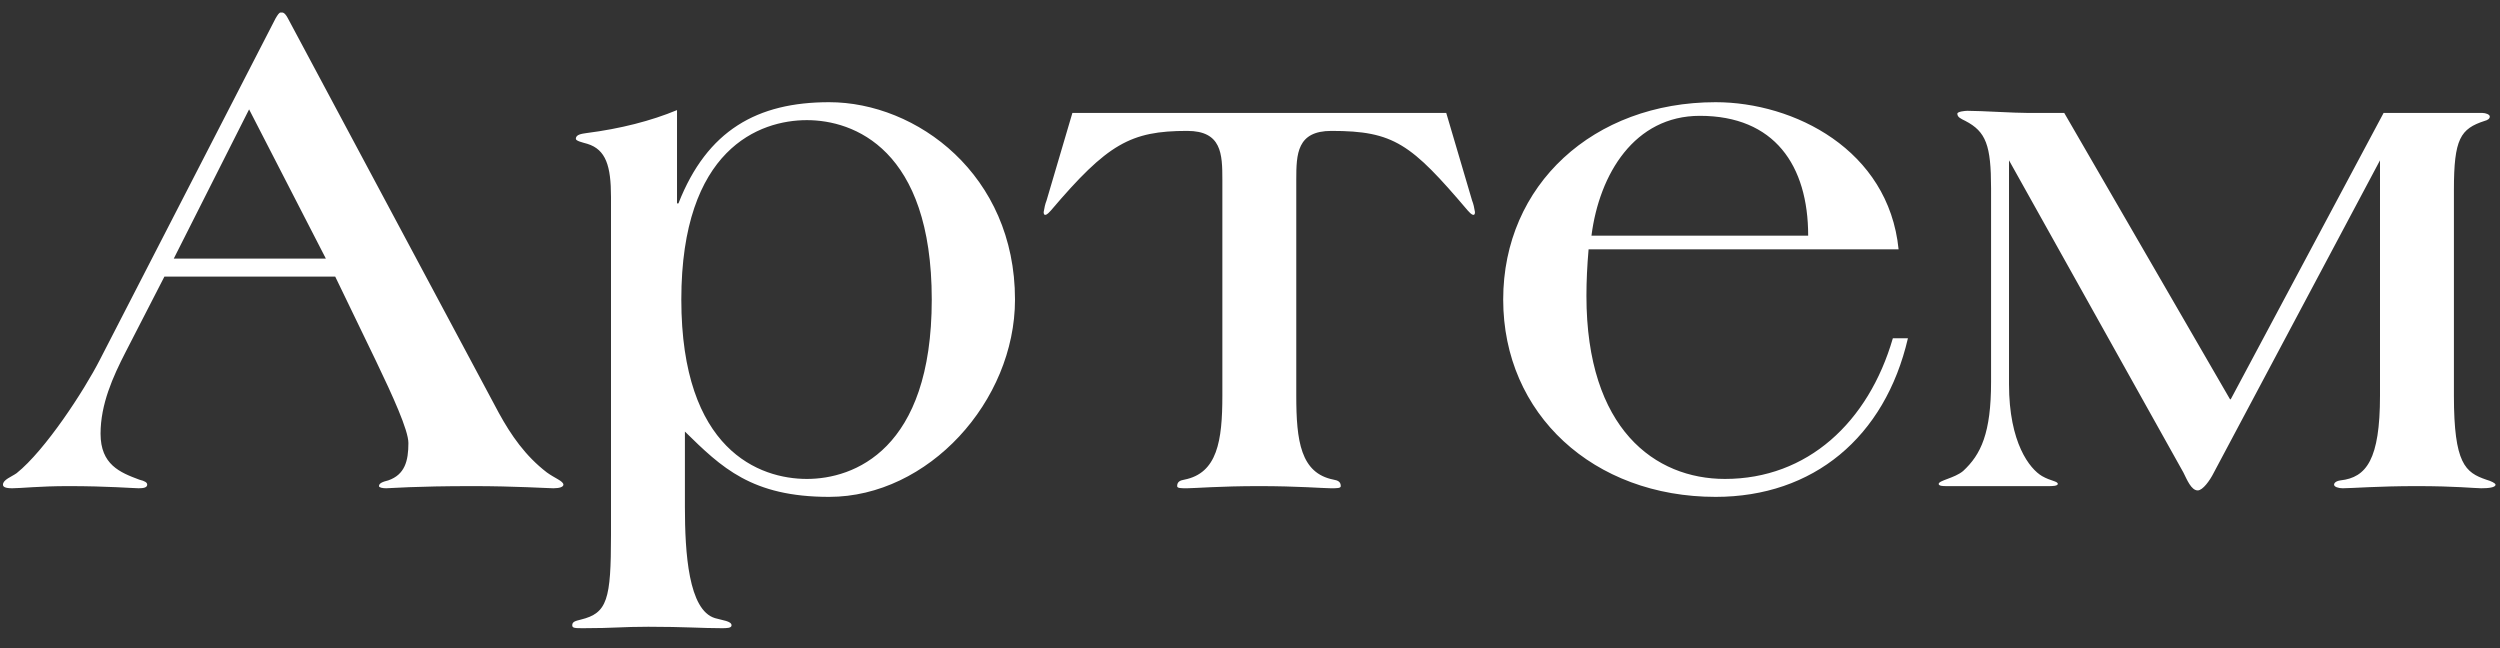
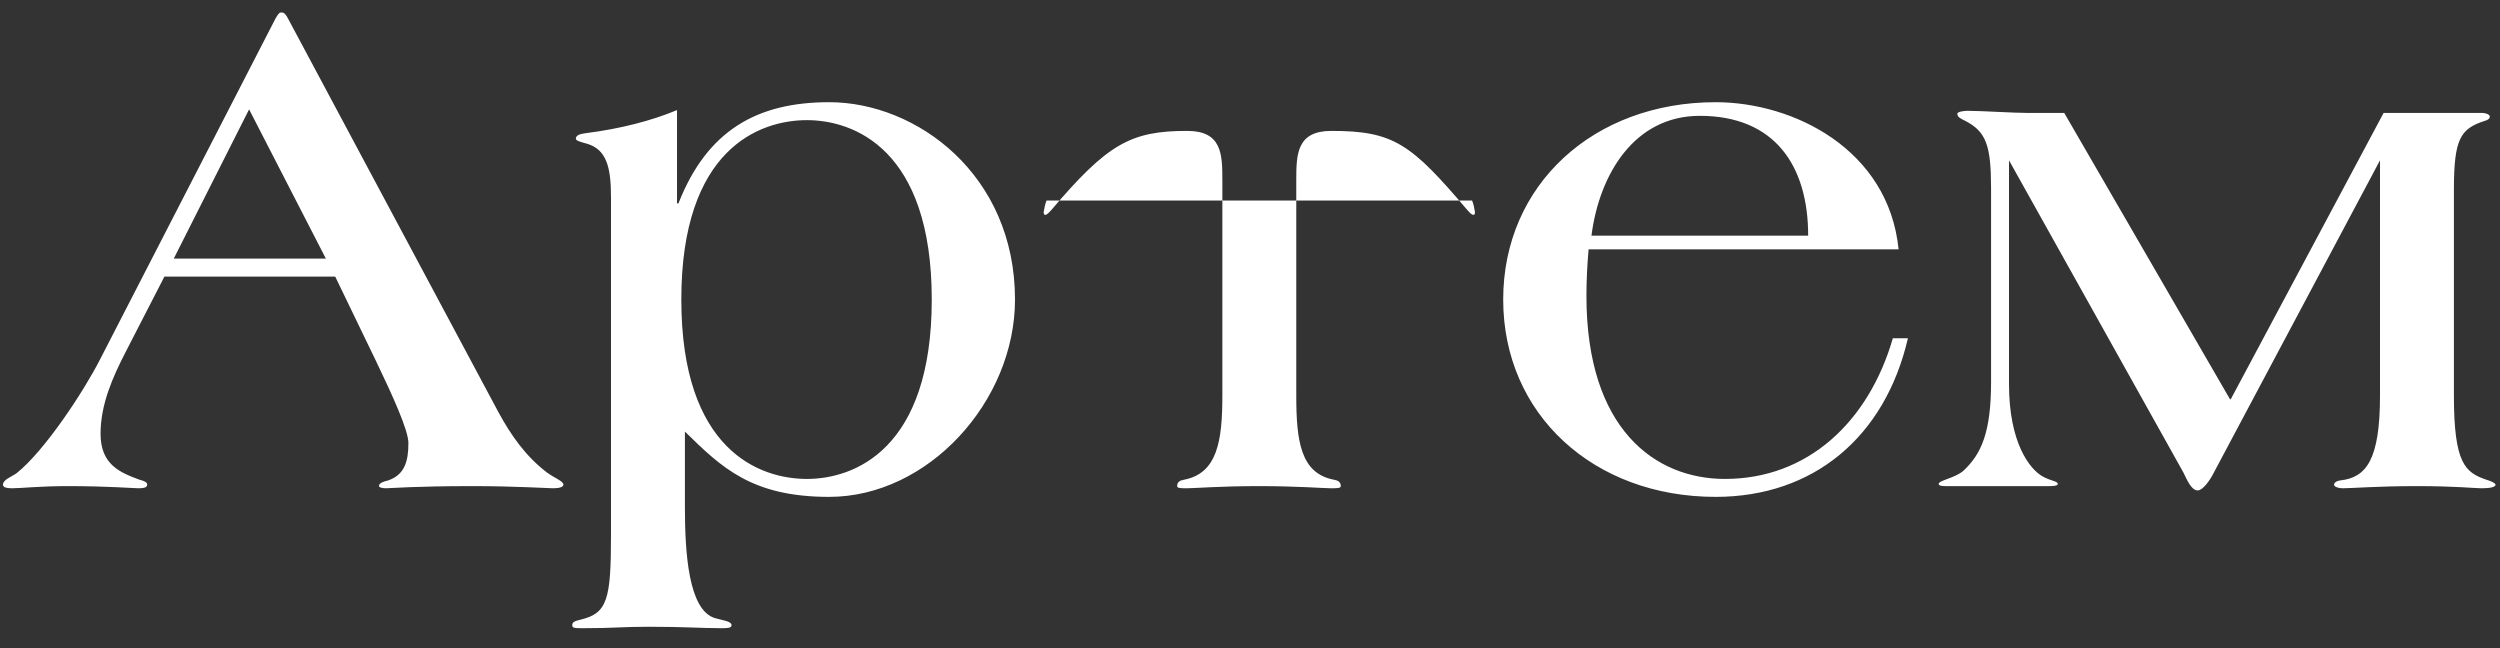
<svg xmlns="http://www.w3.org/2000/svg" width="108" height="28" viewBox="0 0 108 28" fill="none">
  <rect x="0" y="0" width="108" height="28" fill="#333333" stroke="none" />
-   <path d="M24.339 20.938C24.339 21.031 24.184 21.093 23.905 21.093C23.688 21.093 22.231 21 20.433 21C17.891 21 16.868 21.093 16.682 21.093C16.527 21.093 16.372 21.062 16.372 21C16.372 20.876 16.527 20.814 16.775 20.752C17.488 20.504 17.643 19.915 17.643 19.14C17.643 18.582 16.961 17.094 16.248 15.606L14.481 11.948H7.103L5.429 15.203C4.871 16.288 4.344 17.466 4.344 18.737C4.344 20.07 5.181 20.411 6.018 20.721C6.266 20.783 6.359 20.845 6.359 20.938C6.359 21.062 6.204 21.093 5.987 21.093C5.77 21.093 4.654 21 2.949 21C1.709 21 0.903 21.093 0.531 21.093C0.221 21.093 0.128 21.031 0.128 20.938C0.128 20.721 0.5 20.597 0.717 20.442C1.957 19.45 3.631 16.877 4.313 15.544L11.908 0.788C12.001 0.633 12.063 0.54 12.125 0.54H12.187C12.28 0.54 12.373 0.664 12.435 0.788L21.549 17.838C22.076 18.799 22.696 19.698 23.626 20.411C23.967 20.659 24.339 20.783 24.339 20.938ZM14.078 11.173L10.761 4.725L7.506 11.173H14.078ZM43.848 12.94C43.848 17.342 40.097 21.465 35.819 21.465C32.471 21.465 31.169 20.194 29.588 18.644V21.899C29.588 23.883 29.743 26.363 30.89 26.704C31.2 26.797 31.603 26.828 31.603 27.014C31.603 27.138 31.386 27.138 31.169 27.138C30.301 27.138 29.588 27.076 28.007 27.076C26.86 27.076 26.519 27.138 25.217 27.138C24.845 27.138 24.721 27.138 24.721 27.014C24.721 26.859 24.845 26.828 25.093 26.766C26.24 26.487 26.395 25.898 26.395 23.108V8.507C26.395 7.174 26.178 6.461 25.372 6.213C25.155 6.151 24.876 6.089 24.876 5.996C24.876 5.81 25.124 5.779 25.341 5.748C26.798 5.562 28.131 5.221 29.247 4.756V8.786H29.309C30.549 5.624 32.719 4.415 35.819 4.415C39.601 4.415 43.848 7.546 43.848 12.94ZM40.252 12.94C40.252 6.43 36.873 5.19 34.858 5.19C32.812 5.19 29.433 6.43 29.433 12.94C29.433 19.45 32.812 20.69 34.858 20.69C36.873 20.69 40.252 19.45 40.252 12.94ZM63.718 9.158C63.718 9.189 63.718 9.282 63.656 9.282C63.563 9.282 63.47 9.158 63.408 9.096C60.959 6.213 60.215 5.655 57.518 5.655C56.03 5.655 55.999 6.647 55.999 7.763V17.094C55.999 19.047 56.185 20.442 57.611 20.721C57.797 20.752 57.921 20.814 57.921 21C57.921 21.093 57.766 21.093 57.487 21.093C57.177 21.093 56.061 21 54.387 21C52.713 21 51.597 21.093 51.287 21.093C51.008 21.093 50.853 21.093 50.853 21C50.853 20.814 50.977 20.752 51.163 20.721C52.589 20.442 52.806 19.047 52.806 17.094V7.763C52.806 6.647 52.775 5.655 51.287 5.655C48.838 5.655 47.846 6.213 45.397 9.096C45.335 9.158 45.242 9.282 45.149 9.282C45.087 9.282 45.087 9.189 45.087 9.158C45.118 8.972 45.149 8.817 45.211 8.662L46.327 4.88H62.478L63.594 8.662C63.656 8.817 63.687 8.972 63.718 9.158ZM82.422 14.614C81.43 18.892 78.33 21.465 74.114 21.465C68.844 21.465 64.938 17.9 64.938 12.94C64.938 7.98 68.844 4.415 74.114 4.415C77.493 4.415 81.585 6.461 82.019 10.77H68.627C68.565 11.483 68.534 12.134 68.534 12.785C68.534 18.551 71.51 20.69 74.517 20.69C78.082 20.69 80.717 18.241 81.771 14.614H82.422ZM78.113 10.181C78.113 7.143 76.656 5.004 73.432 5.004C70.611 5.004 69.092 7.515 68.751 10.181H78.113ZM107.807 20.938C107.807 21.062 107.497 21.093 107.187 21.093C106.908 21.093 106.102 21 104.397 21C102.723 21 101.607 21.093 101.204 21.093C101.018 21.093 100.832 21.031 100.832 20.938C100.832 20.876 100.894 20.783 101.111 20.752C102.227 20.628 102.816 19.853 102.816 17.094V6.926L95.624 20.442C95.469 20.752 95.159 21.186 94.942 21.186C94.663 21.186 94.477 20.721 94.322 20.411L86.789 6.926V16.598C86.789 19.14 87.688 20.256 88.215 20.566C88.587 20.783 88.897 20.783 88.897 20.907C88.897 21 88.618 21 88.556 21H84.061C83.968 21 83.751 21 83.751 20.907C83.751 20.752 84.433 20.659 84.805 20.349C85.58 19.636 86.014 18.706 86.014 16.505V8.135C86.014 6.275 85.797 5.686 84.898 5.221C84.712 5.128 84.557 5.066 84.557 4.911C84.557 4.818 84.898 4.787 84.991 4.787C85.611 4.787 86.975 4.88 87.657 4.88H89.176L96.337 17.249H96.368L102.971 4.88H107.249C107.373 4.88 107.559 4.942 107.559 5.035C107.559 5.128 107.466 5.19 107.342 5.221C106.288 5.562 106.009 5.996 106.009 8.197V17.094C106.009 20.039 106.505 20.411 107.404 20.721C107.621 20.783 107.807 20.876 107.807 20.938Z" fill="white" />
+   <path d="M24.339 20.938C24.339 21.031 24.184 21.093 23.905 21.093C23.688 21.093 22.231 21 20.433 21C17.891 21 16.868 21.093 16.682 21.093C16.527 21.093 16.372 21.062 16.372 21C16.372 20.876 16.527 20.814 16.775 20.752C17.488 20.504 17.643 19.915 17.643 19.14C17.643 18.582 16.961 17.094 16.248 15.606L14.481 11.948H7.103L5.429 15.203C4.871 16.288 4.344 17.466 4.344 18.737C4.344 20.07 5.181 20.411 6.018 20.721C6.266 20.783 6.359 20.845 6.359 20.938C6.359 21.062 6.204 21.093 5.987 21.093C5.77 21.093 4.654 21 2.949 21C1.709 21 0.903 21.093 0.531 21.093C0.221 21.093 0.128 21.031 0.128 20.938C0.128 20.721 0.5 20.597 0.717 20.442C1.957 19.45 3.631 16.877 4.313 15.544L11.908 0.788C12.001 0.633 12.063 0.54 12.125 0.54H12.187C12.28 0.54 12.373 0.664 12.435 0.788L21.549 17.838C22.076 18.799 22.696 19.698 23.626 20.411C23.967 20.659 24.339 20.783 24.339 20.938ZM14.078 11.173L10.761 4.725L7.506 11.173H14.078ZM43.848 12.94C43.848 17.342 40.097 21.465 35.819 21.465C32.471 21.465 31.169 20.194 29.588 18.644V21.899C29.588 23.883 29.743 26.363 30.89 26.704C31.2 26.797 31.603 26.828 31.603 27.014C31.603 27.138 31.386 27.138 31.169 27.138C30.301 27.138 29.588 27.076 28.007 27.076C26.86 27.076 26.519 27.138 25.217 27.138C24.845 27.138 24.721 27.138 24.721 27.014C24.721 26.859 24.845 26.828 25.093 26.766C26.24 26.487 26.395 25.898 26.395 23.108V8.507C26.395 7.174 26.178 6.461 25.372 6.213C25.155 6.151 24.876 6.089 24.876 5.996C24.876 5.81 25.124 5.779 25.341 5.748C26.798 5.562 28.131 5.221 29.247 4.756V8.786H29.309C30.549 5.624 32.719 4.415 35.819 4.415C39.601 4.415 43.848 7.546 43.848 12.94ZM40.252 12.94C40.252 6.43 36.873 5.19 34.858 5.19C32.812 5.19 29.433 6.43 29.433 12.94C29.433 19.45 32.812 20.69 34.858 20.69C36.873 20.69 40.252 19.45 40.252 12.94ZM63.718 9.158C63.718 9.189 63.718 9.282 63.656 9.282C63.563 9.282 63.47 9.158 63.408 9.096C60.959 6.213 60.215 5.655 57.518 5.655C56.03 5.655 55.999 6.647 55.999 7.763V17.094C55.999 19.047 56.185 20.442 57.611 20.721C57.797 20.752 57.921 20.814 57.921 21C57.921 21.093 57.766 21.093 57.487 21.093C57.177 21.093 56.061 21 54.387 21C52.713 21 51.597 21.093 51.287 21.093C51.008 21.093 50.853 21.093 50.853 21C50.853 20.814 50.977 20.752 51.163 20.721C52.589 20.442 52.806 19.047 52.806 17.094V7.763C52.806 6.647 52.775 5.655 51.287 5.655C48.838 5.655 47.846 6.213 45.397 9.096C45.335 9.158 45.242 9.282 45.149 9.282C45.087 9.282 45.087 9.189 45.087 9.158C45.118 8.972 45.149 8.817 45.211 8.662H62.478L63.594 8.662C63.656 8.817 63.687 8.972 63.718 9.158ZM82.422 14.614C81.43 18.892 78.33 21.465 74.114 21.465C68.844 21.465 64.938 17.9 64.938 12.94C64.938 7.98 68.844 4.415 74.114 4.415C77.493 4.415 81.585 6.461 82.019 10.77H68.627C68.565 11.483 68.534 12.134 68.534 12.785C68.534 18.551 71.51 20.69 74.517 20.69C78.082 20.69 80.717 18.241 81.771 14.614H82.422ZM78.113 10.181C78.113 7.143 76.656 5.004 73.432 5.004C70.611 5.004 69.092 7.515 68.751 10.181H78.113ZM107.807 20.938C107.807 21.062 107.497 21.093 107.187 21.093C106.908 21.093 106.102 21 104.397 21C102.723 21 101.607 21.093 101.204 21.093C101.018 21.093 100.832 21.031 100.832 20.938C100.832 20.876 100.894 20.783 101.111 20.752C102.227 20.628 102.816 19.853 102.816 17.094V6.926L95.624 20.442C95.469 20.752 95.159 21.186 94.942 21.186C94.663 21.186 94.477 20.721 94.322 20.411L86.789 6.926V16.598C86.789 19.14 87.688 20.256 88.215 20.566C88.587 20.783 88.897 20.783 88.897 20.907C88.897 21 88.618 21 88.556 21H84.061C83.968 21 83.751 21 83.751 20.907C83.751 20.752 84.433 20.659 84.805 20.349C85.58 19.636 86.014 18.706 86.014 16.505V8.135C86.014 6.275 85.797 5.686 84.898 5.221C84.712 5.128 84.557 5.066 84.557 4.911C84.557 4.818 84.898 4.787 84.991 4.787C85.611 4.787 86.975 4.88 87.657 4.88H89.176L96.337 17.249H96.368L102.971 4.88H107.249C107.373 4.88 107.559 4.942 107.559 5.035C107.559 5.128 107.466 5.19 107.342 5.221C106.288 5.562 106.009 5.996 106.009 8.197V17.094C106.009 20.039 106.505 20.411 107.404 20.721C107.621 20.783 107.807 20.876 107.807 20.938Z" fill="white" />
</svg>